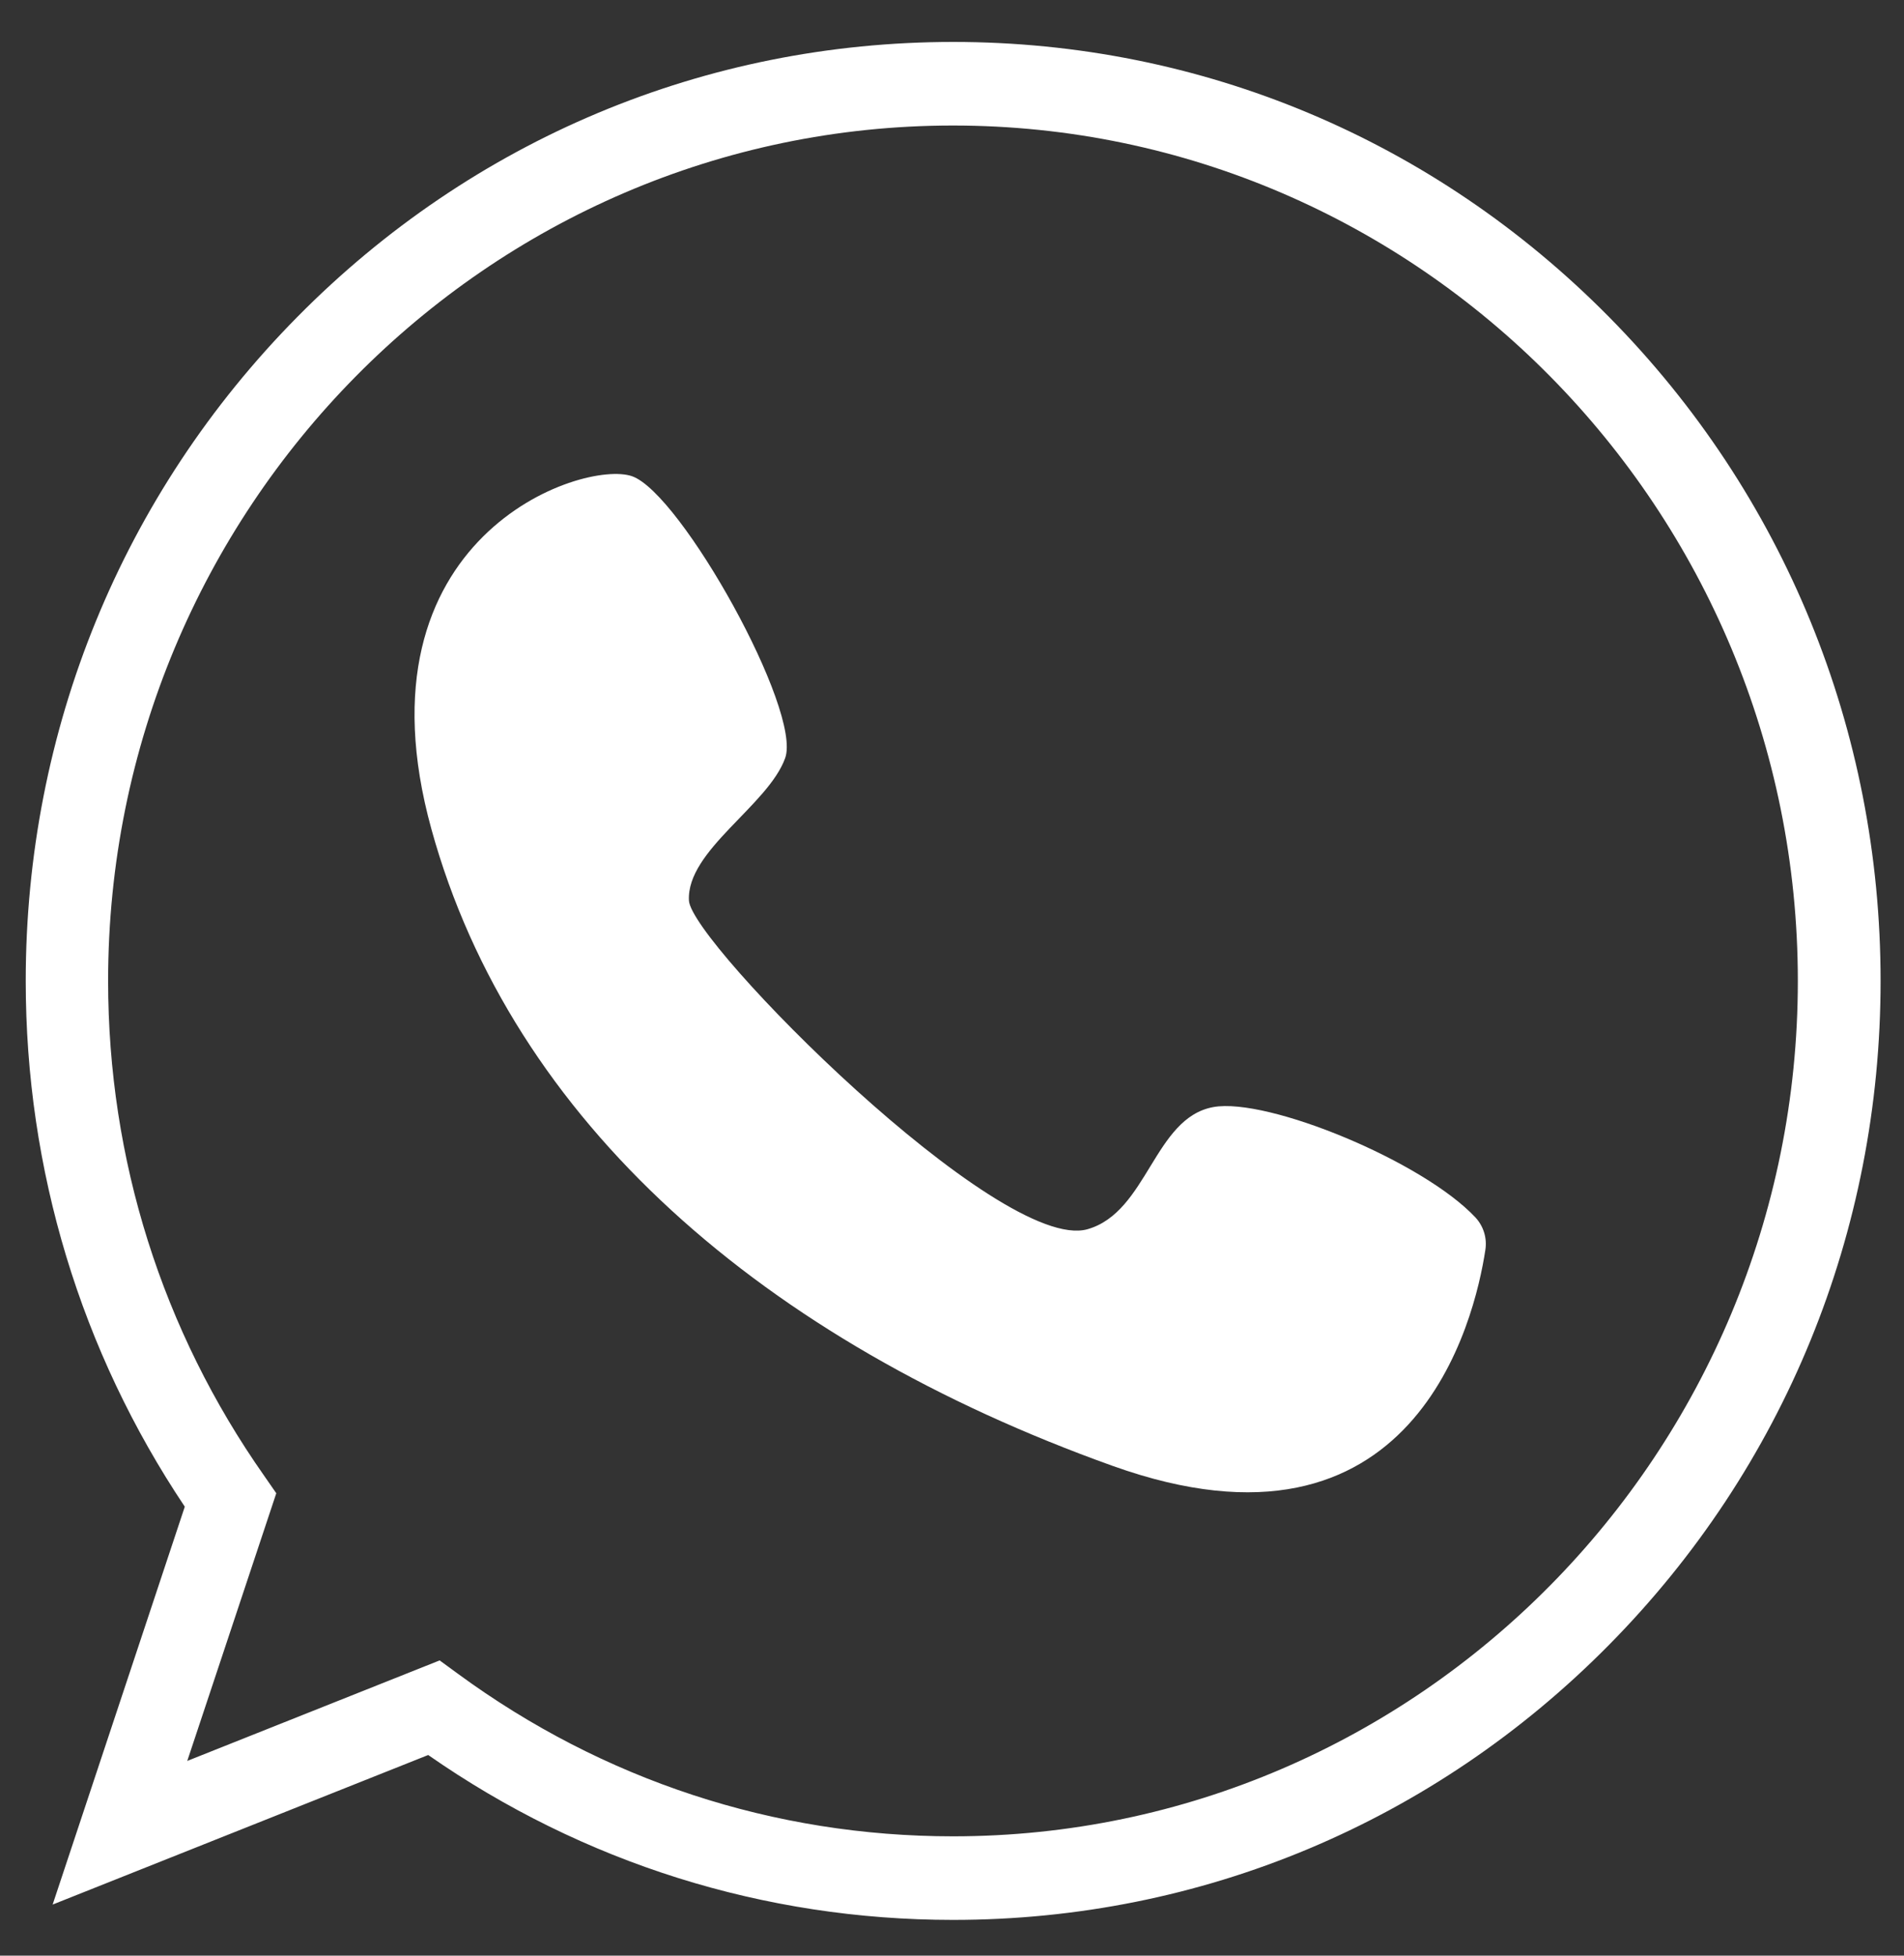
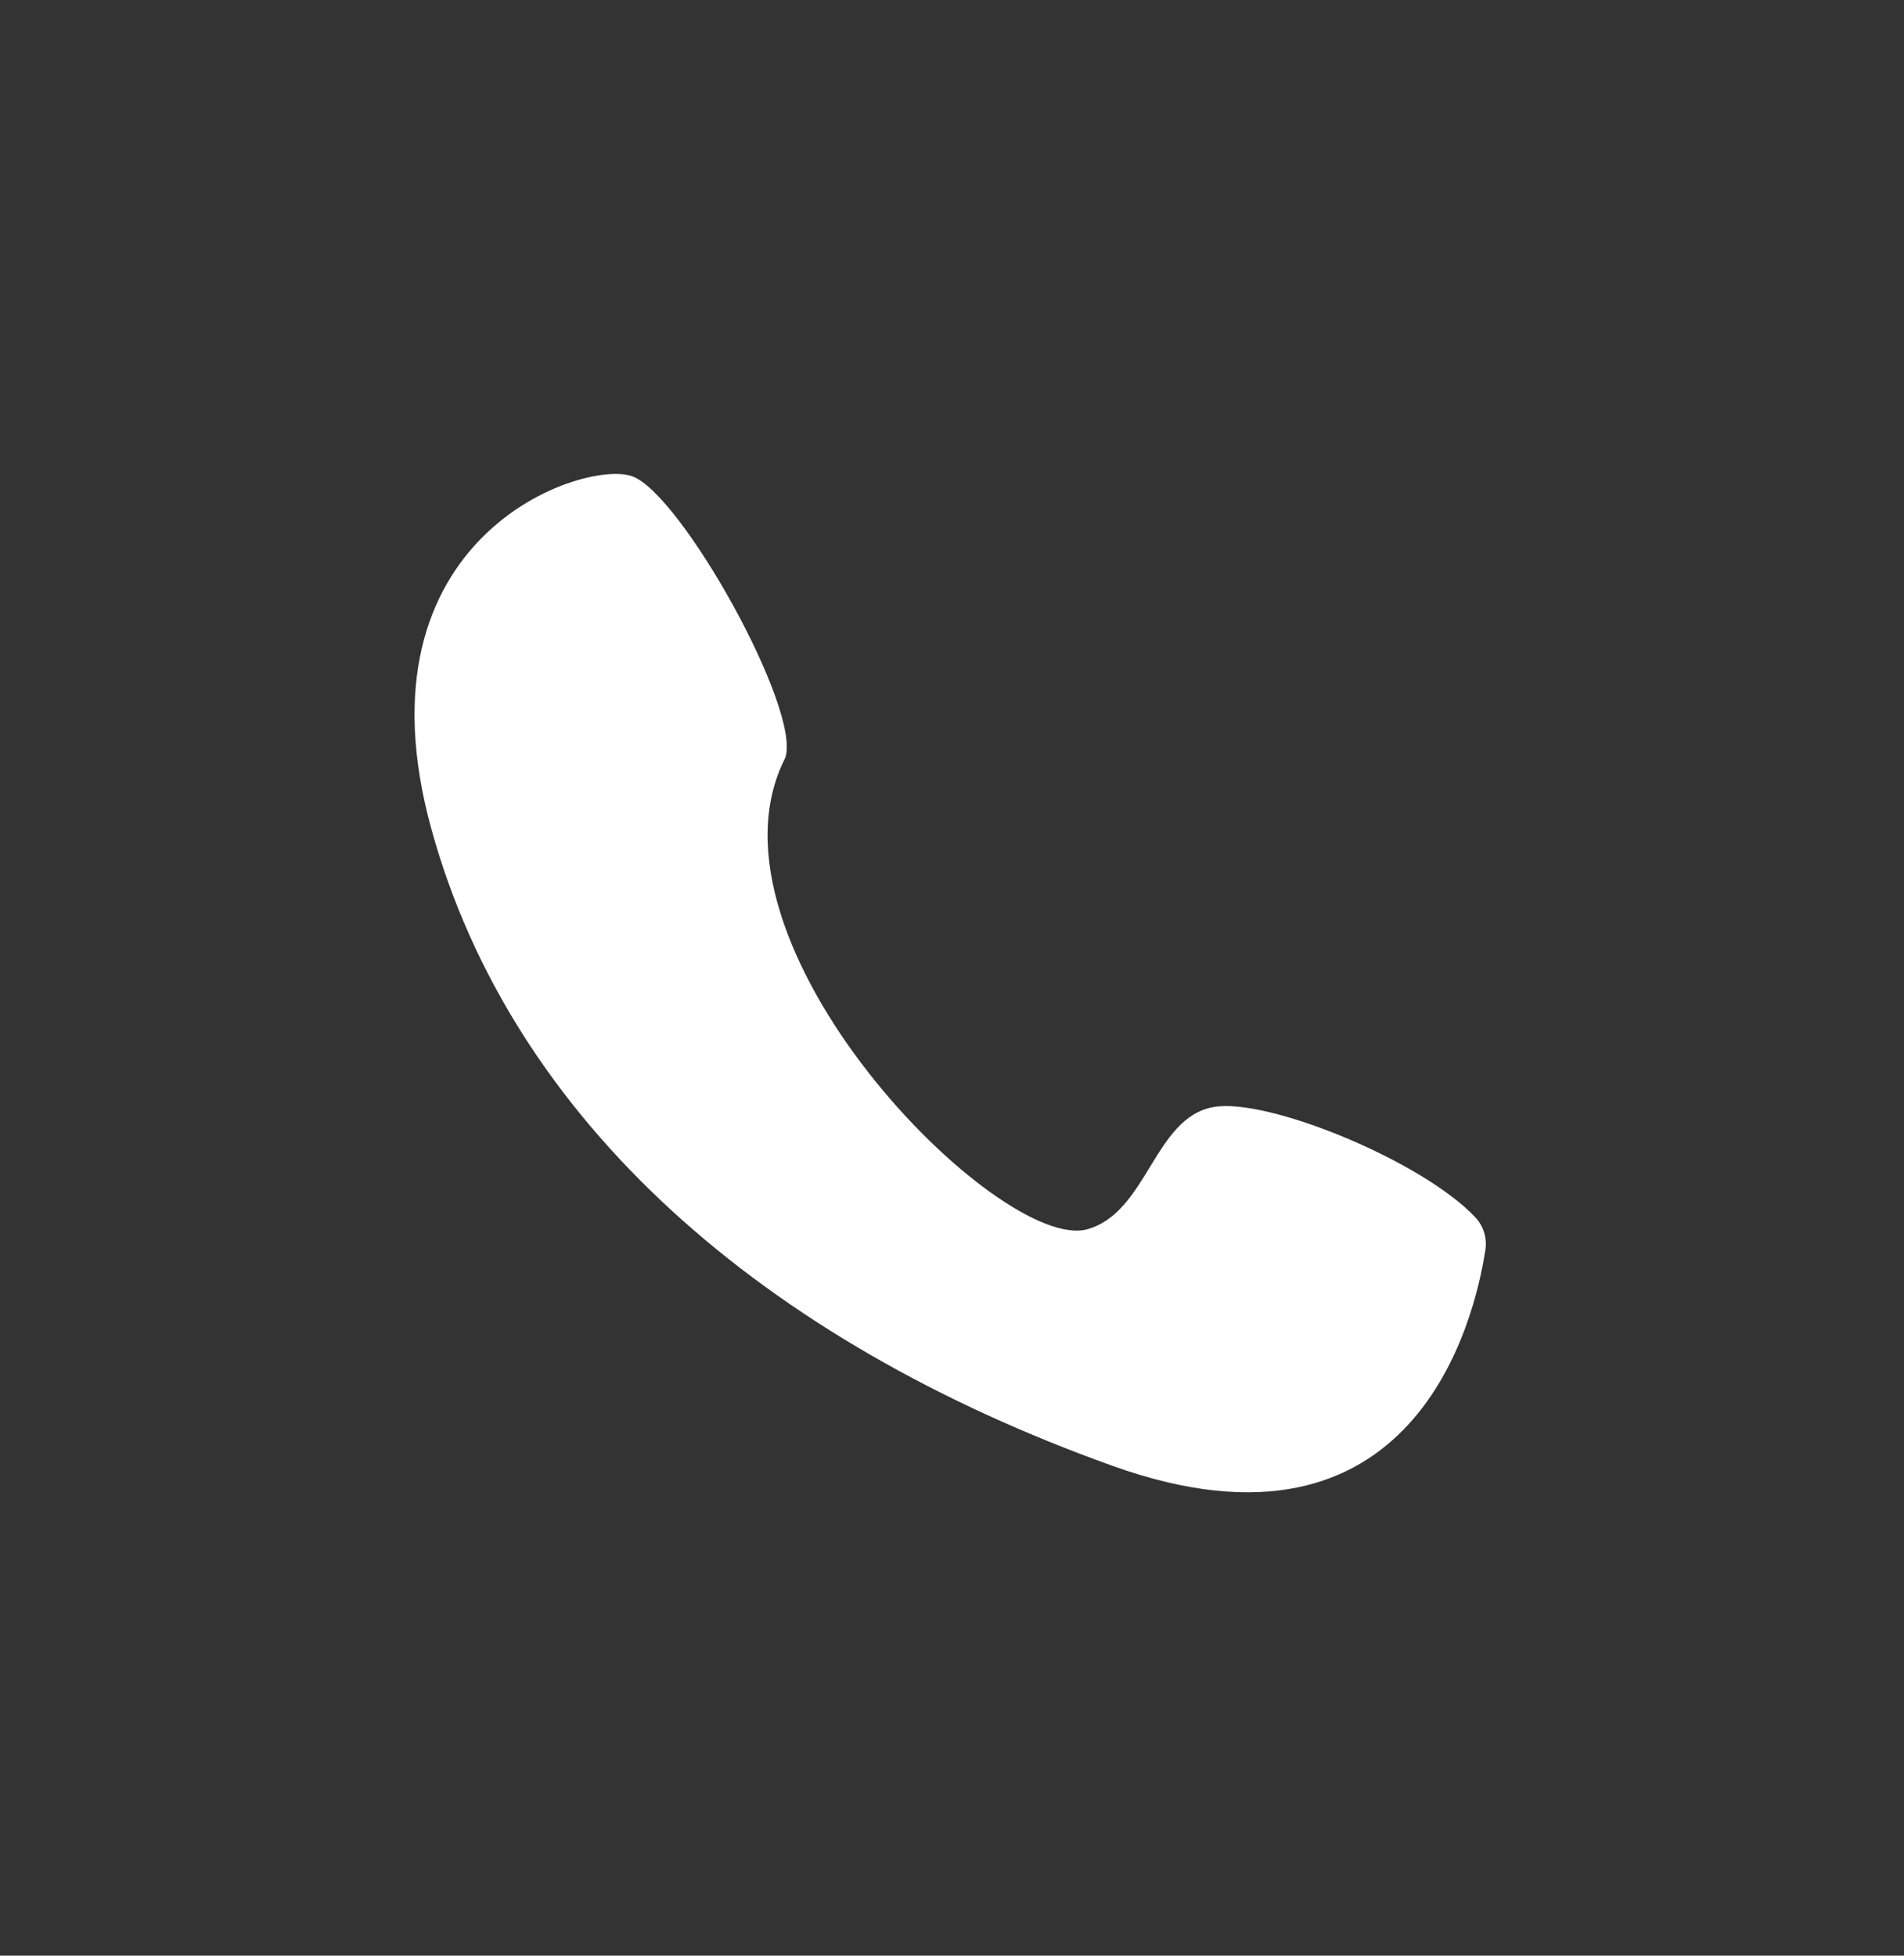
<svg xmlns="http://www.w3.org/2000/svg" width="37" height="38" viewBox="0 0 37 38" fill="none">
  <rect x="0" y="0" width="37" height="38" fill="#333333" stroke="none" />
-   <path d="M18.519 37.305C14.85 37.305 11.331 36.199 8.321 34.101L1.023 37.007L3.591 29.276C1.567 26.251 0.5 22.73 0.5 19.06C0.5 14.187 2.373 9.604 5.778 6.158C9.182 2.711 13.709 0.815 18.523 0.815C23.336 0.815 27.863 2.711 31.267 6.158C34.672 9.604 36.545 14.187 36.545 19.06C36.545 23.933 34.672 28.516 31.267 31.962C27.863 35.409 23.336 37.305 18.523 37.305H18.519ZM8.545 32.264L8.902 32.525C11.718 34.589 15.041 35.681 18.519 35.681C27.573 35.681 34.937 28.225 34.937 19.06C34.937 9.895 27.573 2.439 18.519 2.439C9.465 2.439 2.101 9.895 2.101 19.06C2.101 22.529 3.15 25.852 5.134 28.676L5.369 29.015L3.639 34.216L8.541 32.264H8.545Z" fill="white" />
-   <path d="M28.673 23.657C28.831 23.829 28.901 24.06 28.864 24.291C28.658 25.64 27.491 30.587 21.618 28.482C14.846 26.057 9.951 21.795 8.383 16.109C6.815 10.424 11.335 8.918 12.284 9.254C13.234 9.589 15.589 13.81 15.258 14.73C14.927 15.651 13.337 16.526 13.388 17.499C13.433 18.322 19.428 24.365 21.132 23.885C22.302 23.553 22.424 21.72 23.579 21.511C24.632 21.321 27.653 22.566 28.673 23.657Z" fill="white" />
+   <path d="M28.673 23.657C28.831 23.829 28.901 24.06 28.864 24.291C28.658 25.64 27.491 30.587 21.618 28.482C14.846 26.057 9.951 21.795 8.383 16.109C6.815 10.424 11.335 8.918 12.284 9.254C13.234 9.589 15.589 13.81 15.258 14.73C13.433 18.322 19.428 24.365 21.132 23.885C22.302 23.553 22.424 21.72 23.579 21.511C24.632 21.321 27.653 22.566 28.673 23.657Z" fill="white" />
</svg>